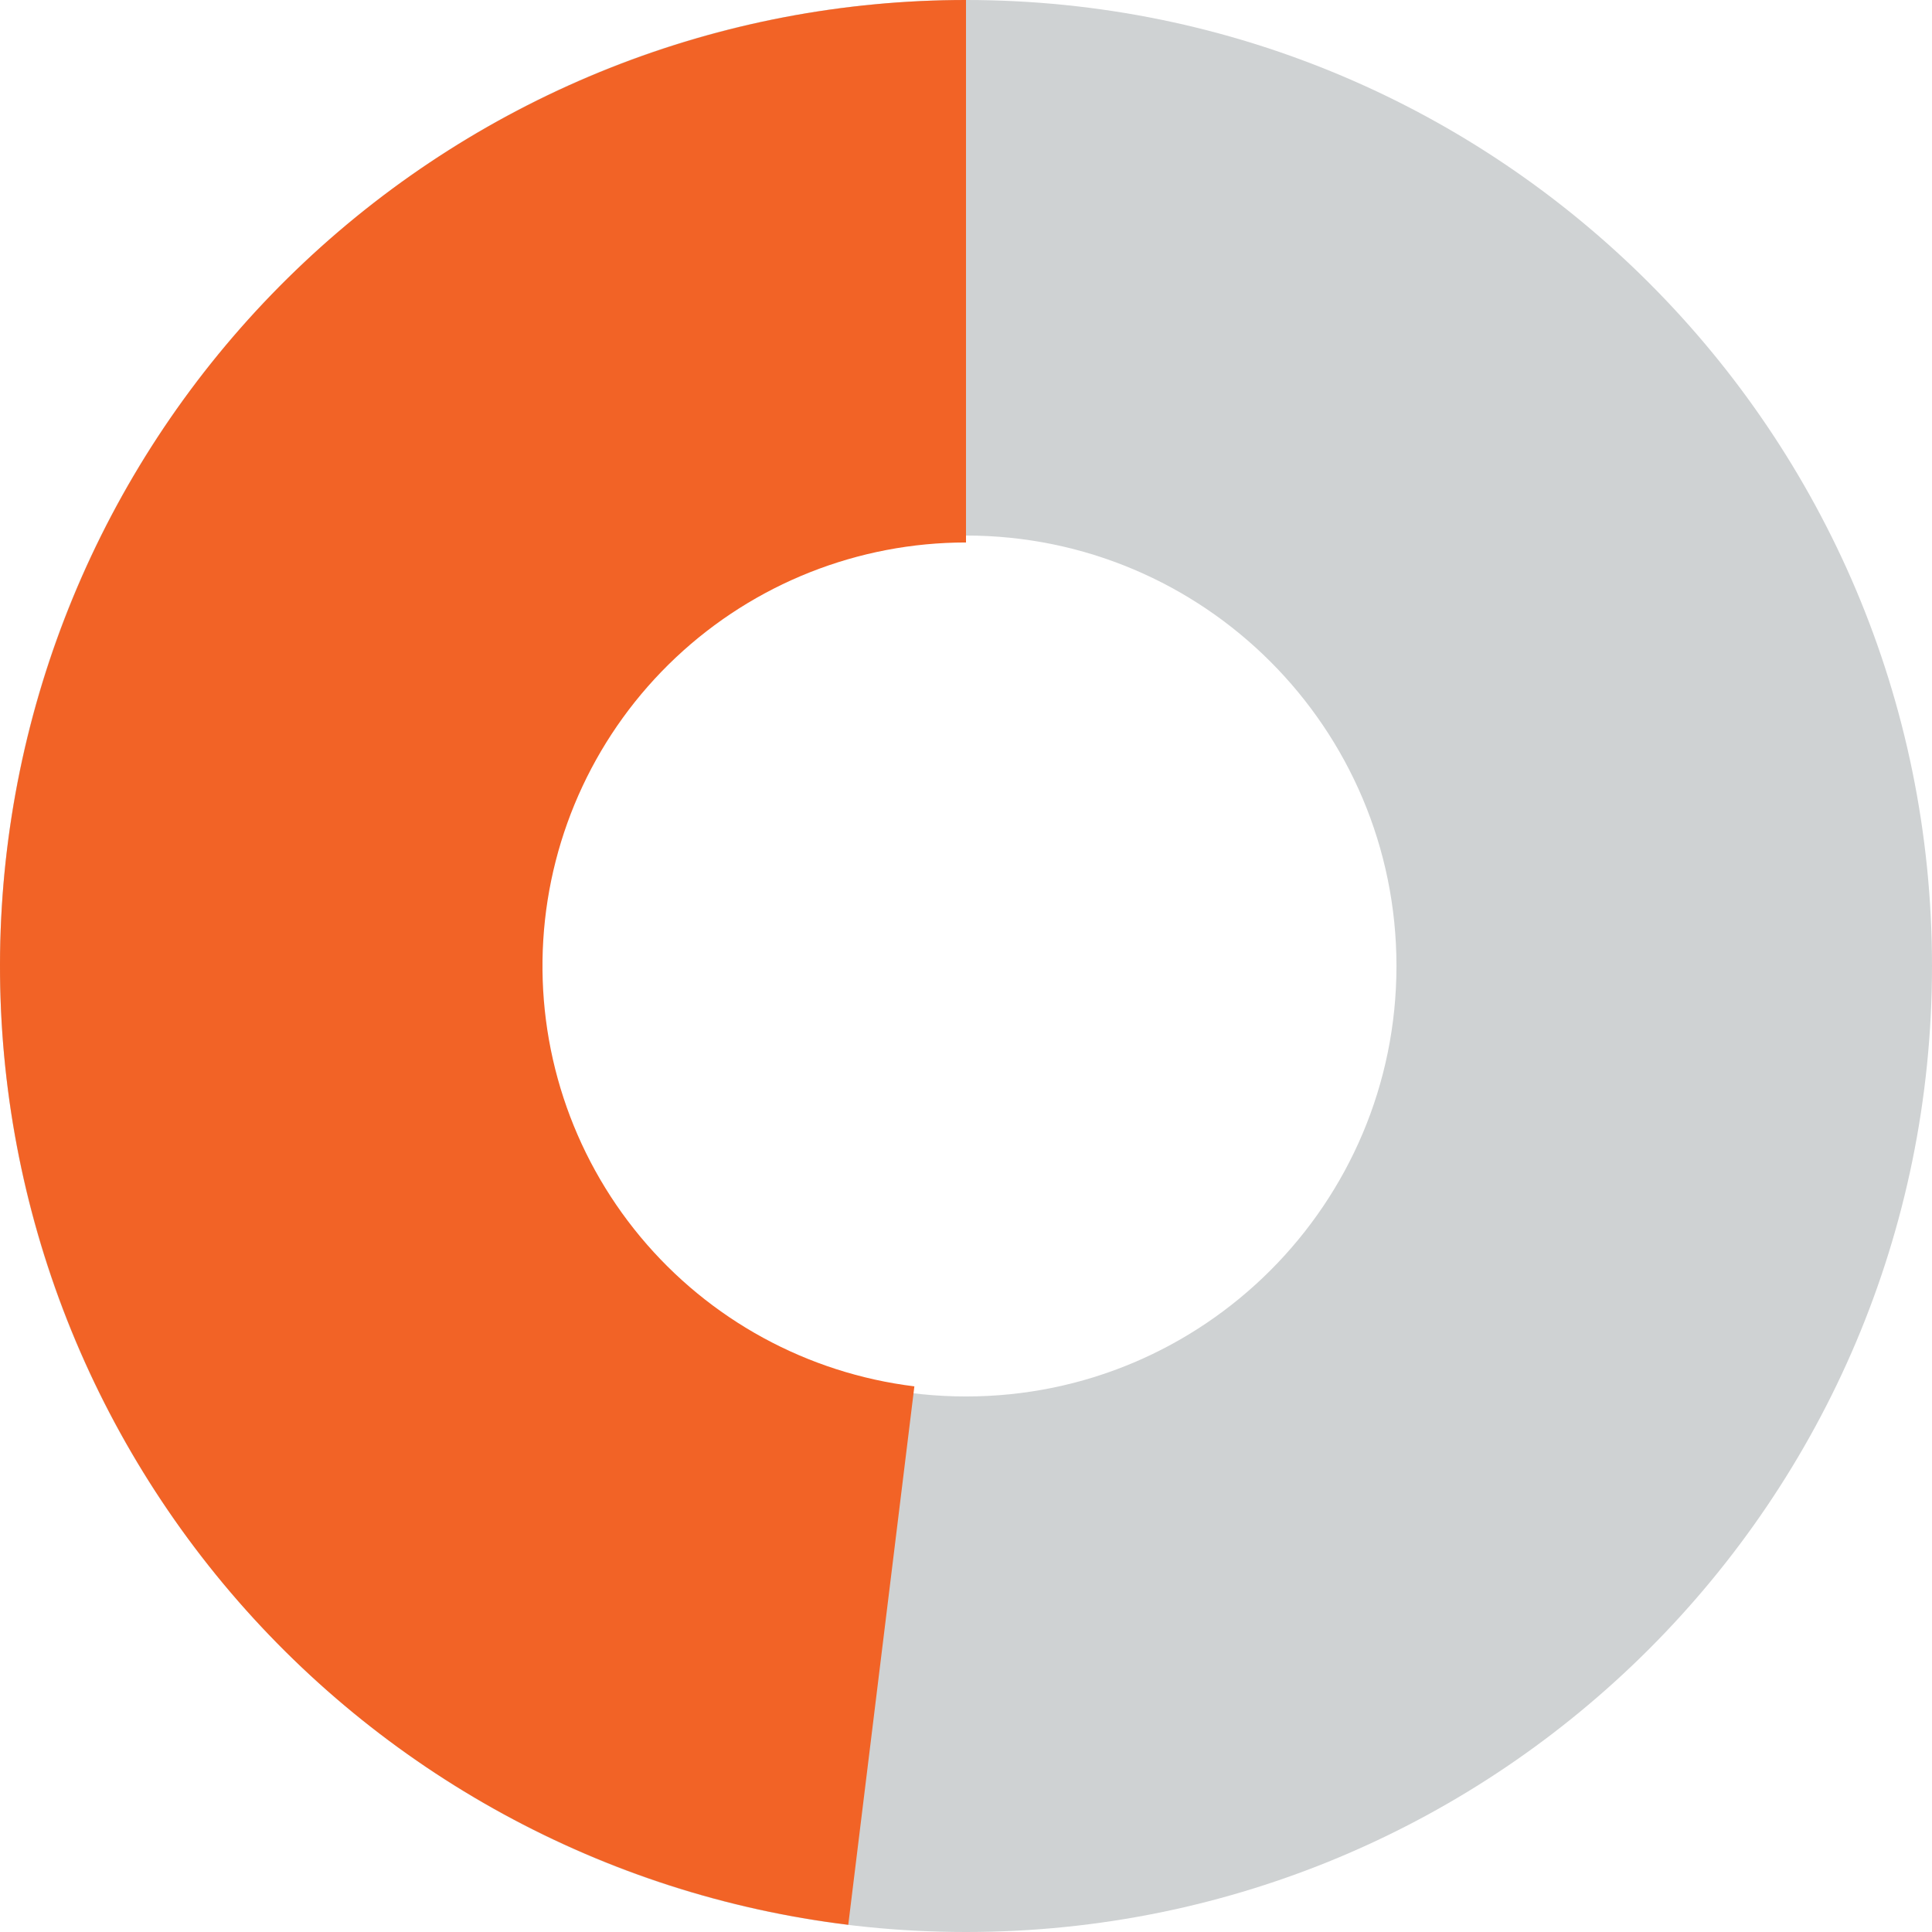
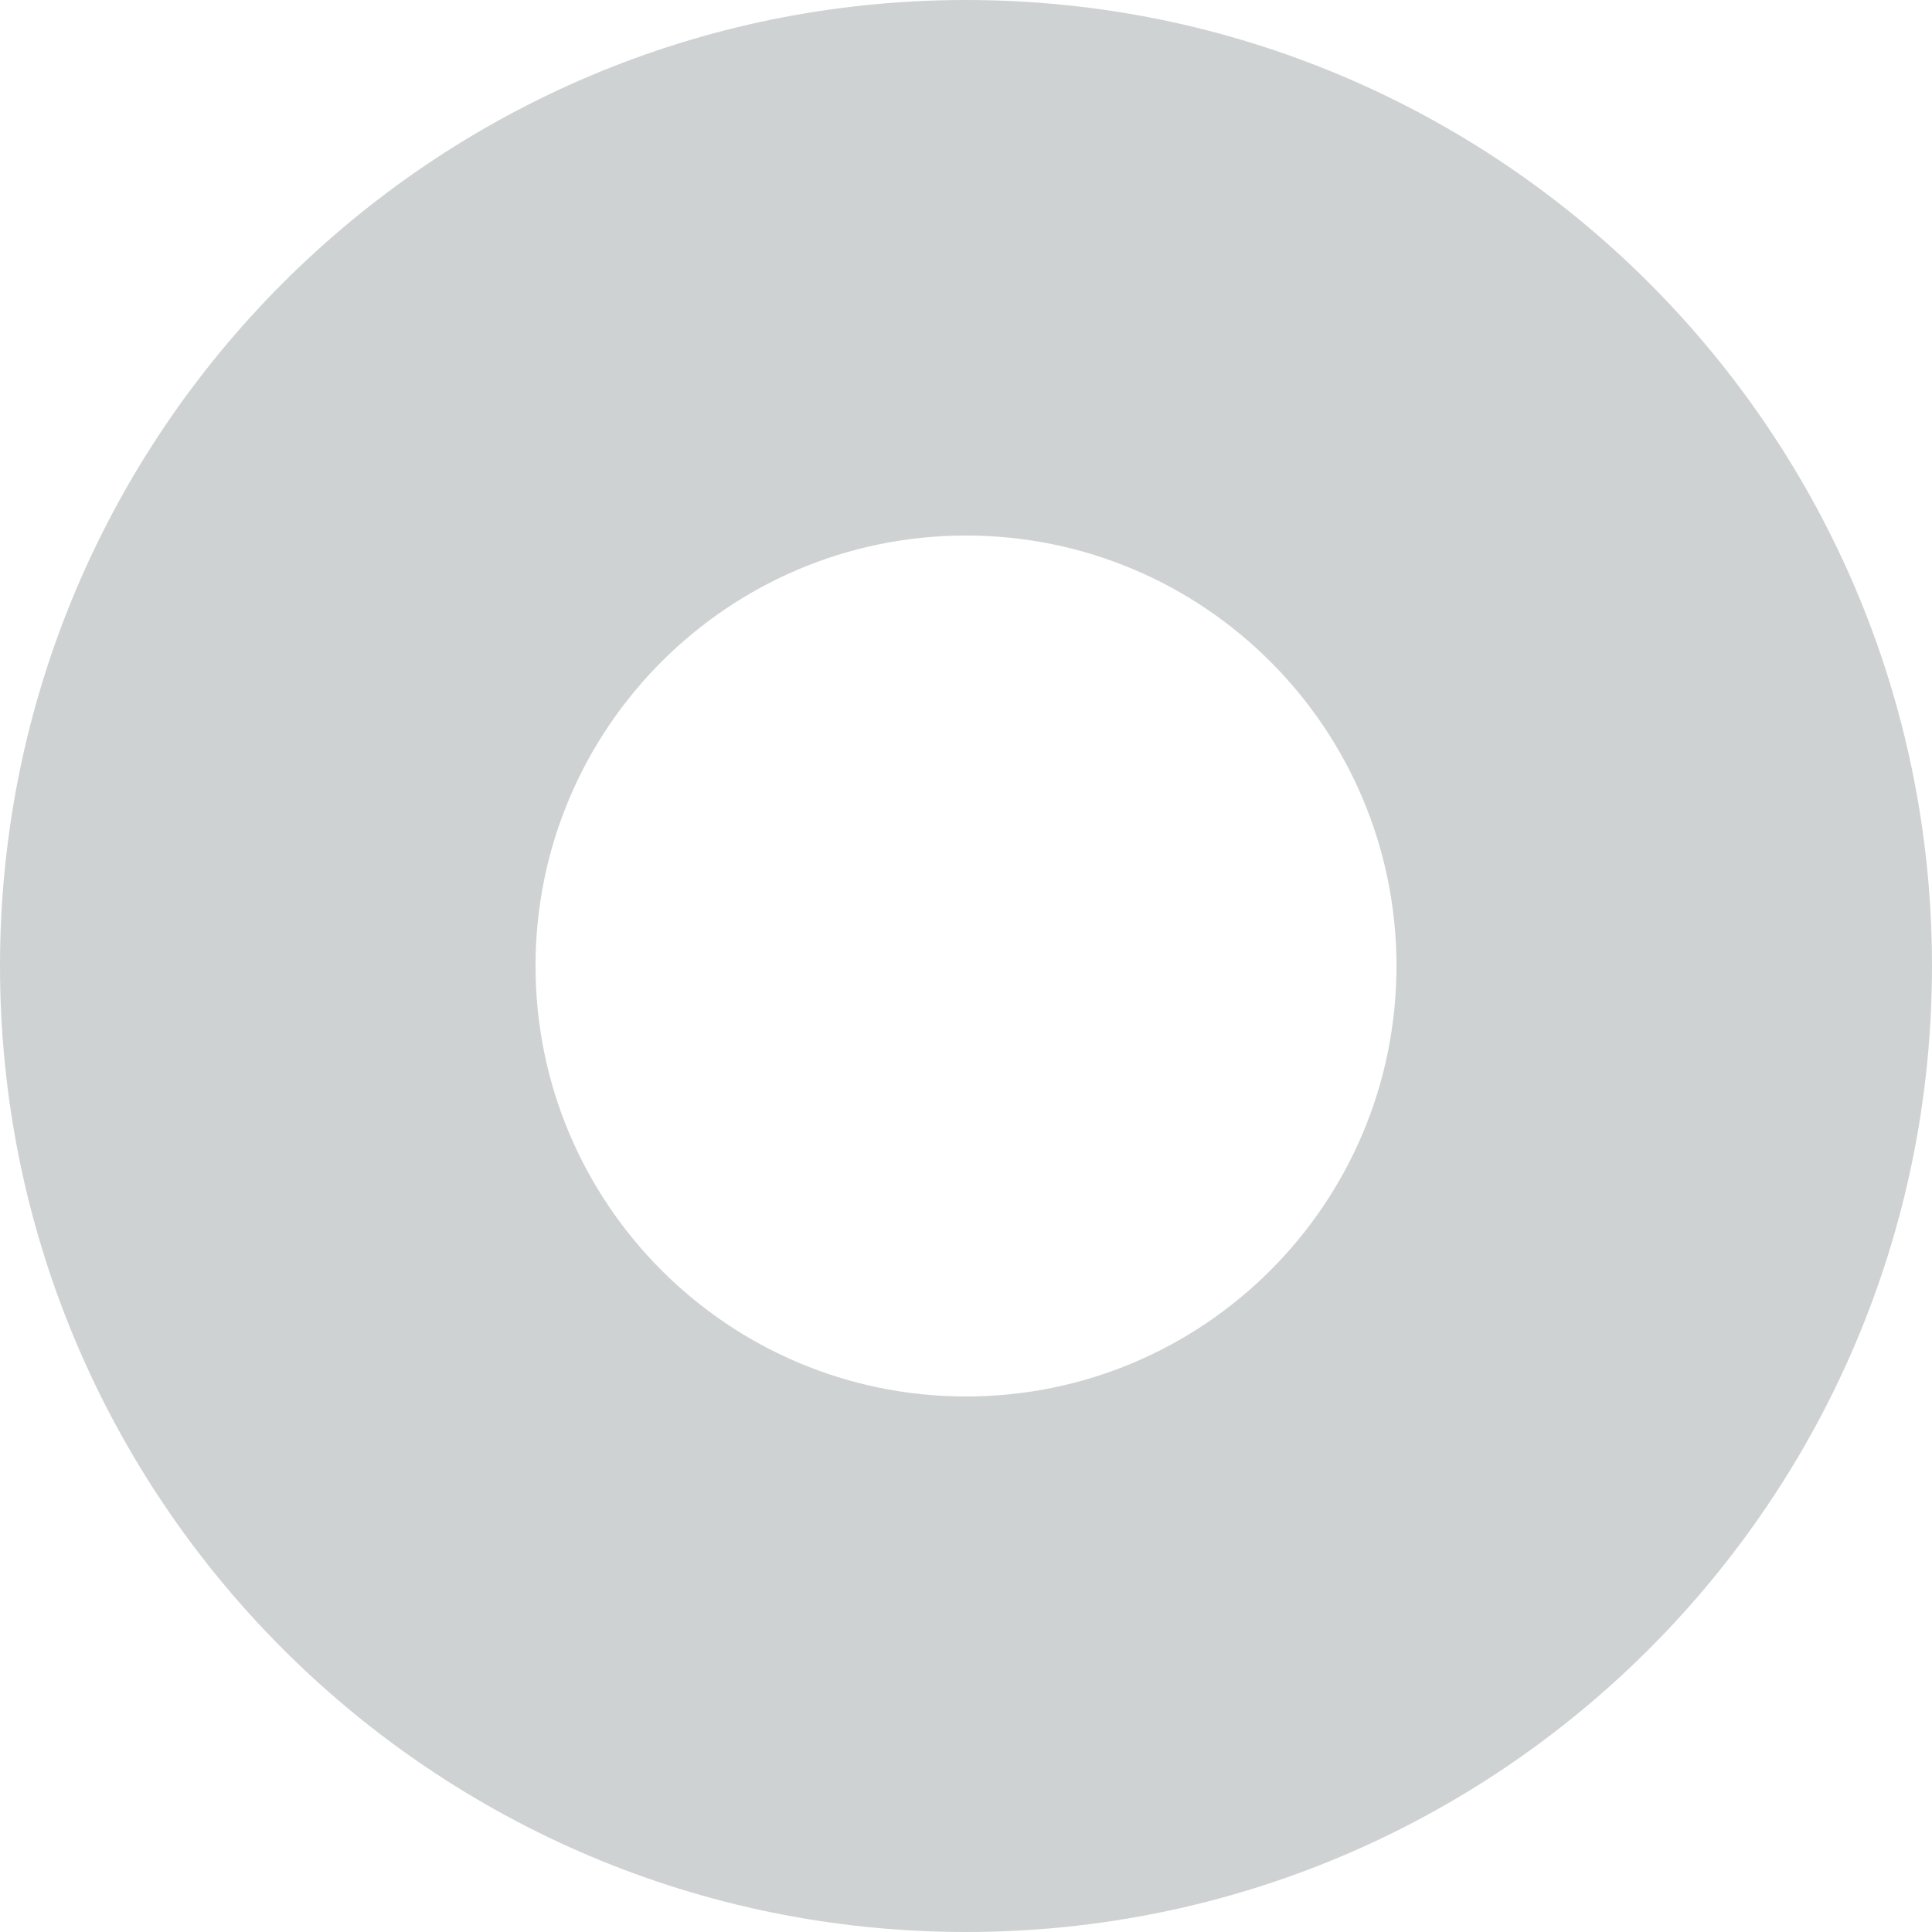
<svg xmlns="http://www.w3.org/2000/svg" width="140" height="140" viewBox="0 0 140 140" fill="none">
  <path d="M140 70C140 108.66 108.66 140 70 140C31.34 140 0 108.66 0 70C0 31.34 31.34 0 70 0C108.66 0 140 31.34 140 70ZM38.807 70C38.807 87.228 52.772 101.193 70 101.193C87.228 101.193 101.193 87.228 101.193 70C101.193 52.772 87.228 38.807 70 38.807C52.772 38.807 38.807 52.772 38.807 70Z" fill="#CFD2D3" />
-   <path d="M70 0C52.175 0 35.021 6.8 22.038 19.014C9.054 31.227 1.219 47.934 0.131 65.726C-0.958 83.518 4.782 101.055 16.18 114.76C27.578 128.465 43.775 137.305 61.468 139.478L66.259 100.461C58.502 99.508 51.401 95.633 46.404 89.624C41.407 83.615 38.89 75.927 39.367 68.126C39.845 60.326 43.28 53.001 48.972 47.646C54.664 42.291 62.185 39.31 70 39.31L70 0Z" fill="#F26326" />
</svg>